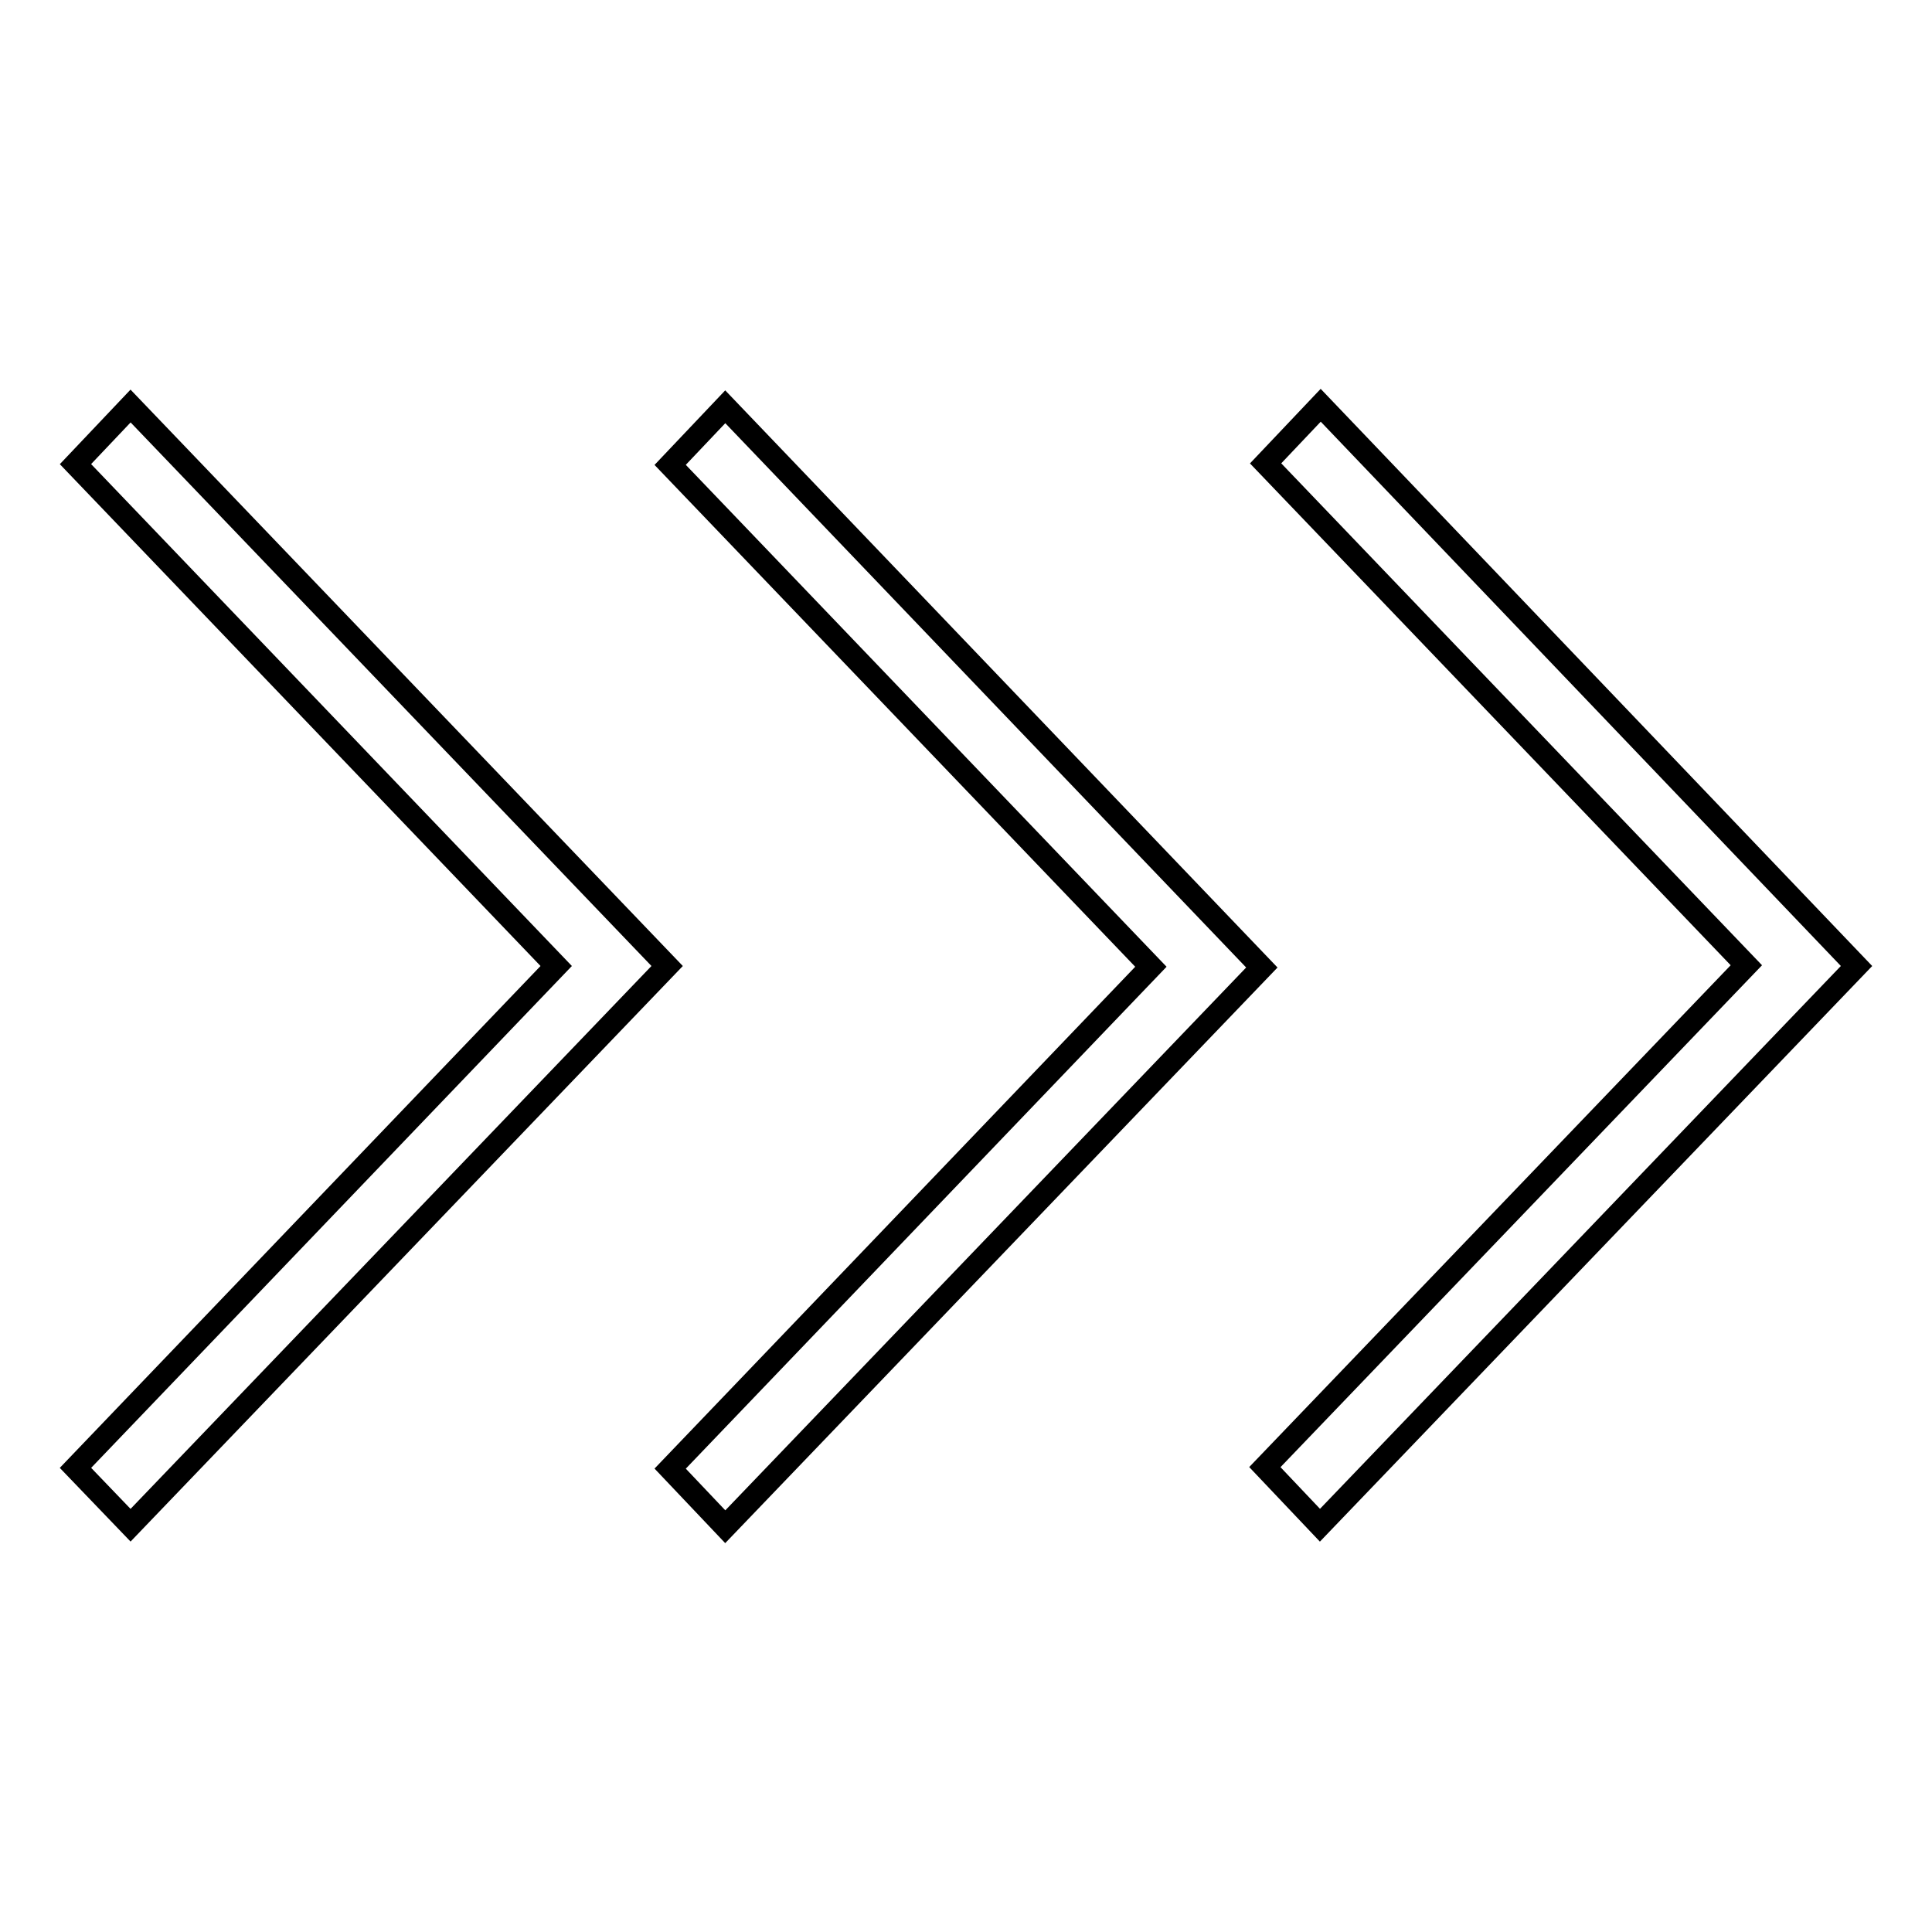
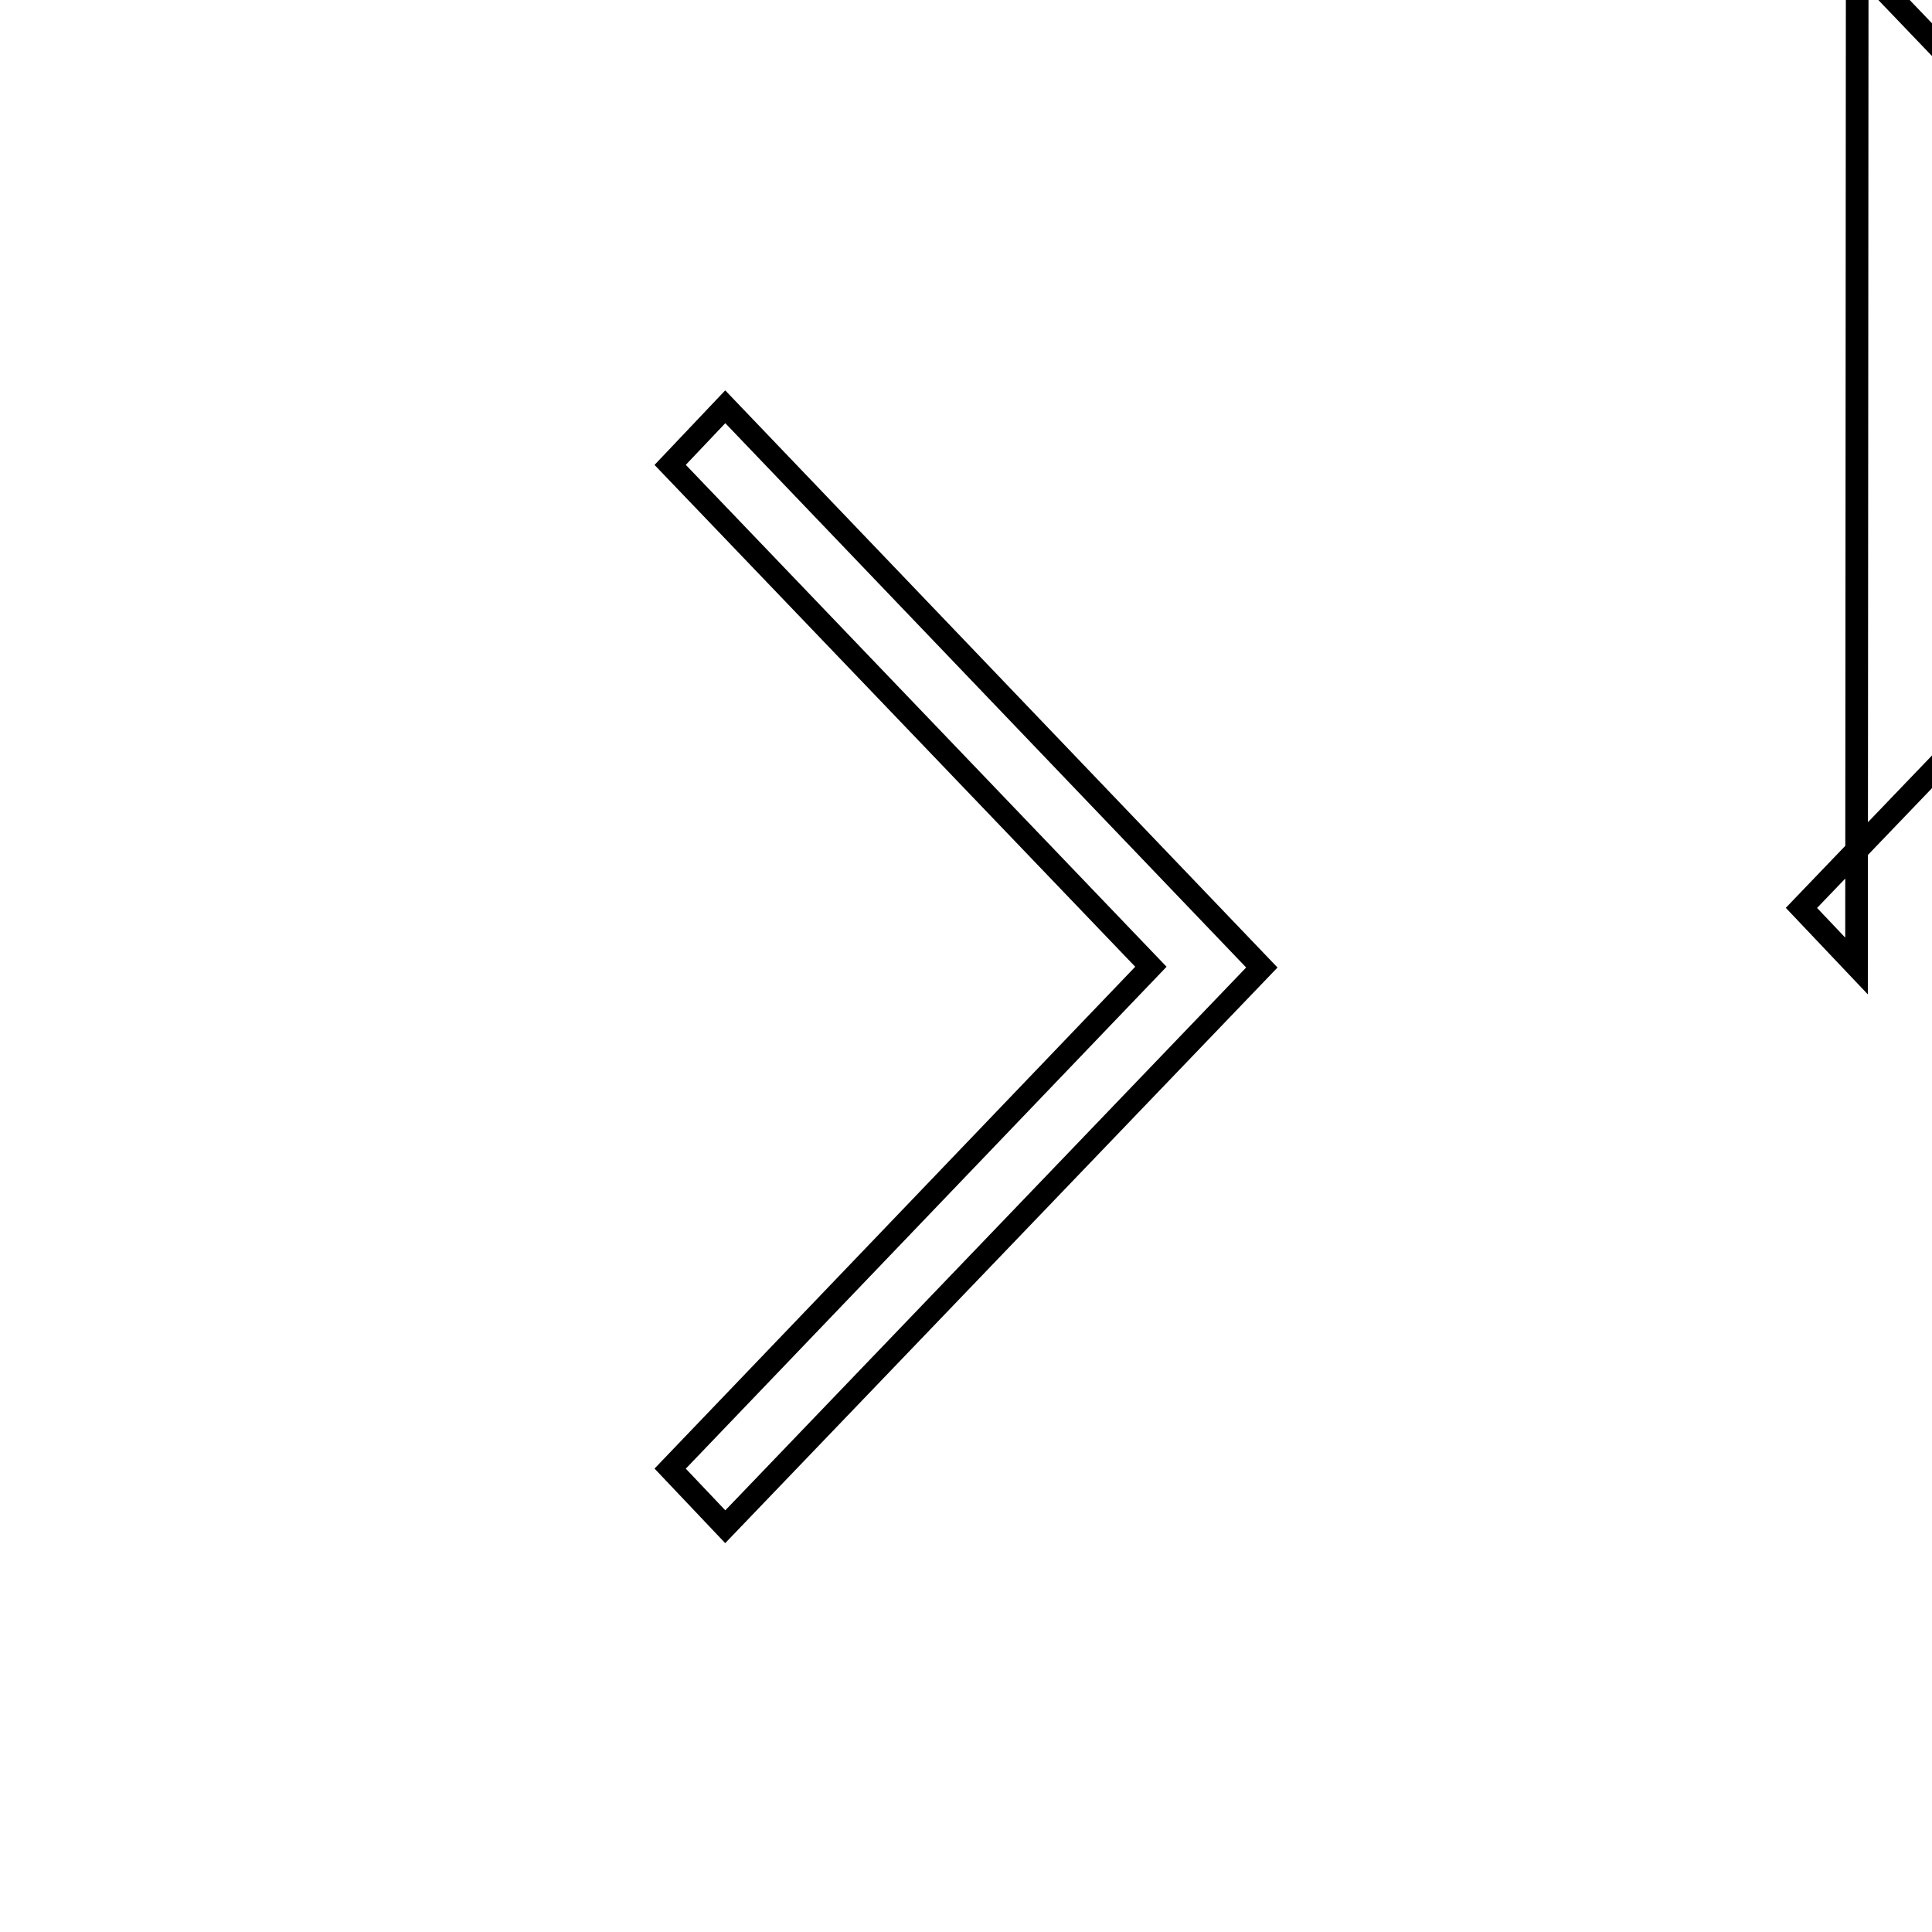
<svg xmlns="http://www.w3.org/2000/svg" version="1.1" x="0px" y="0px" viewBox="0 0 256 256" enable-background="new 0 0 256 256" xml:space="preserve">
  <g>
    <g>
-       <path stroke-width="3" fill-opacity="0" stroke="#000000" d="M88.4,128l-71.1,74.1l-7.3-7.6L73.7,128L10,61.5l7.3-7.7L88.4,128z" />
      <path stroke-width="3" fill-opacity="0" stroke="#000000" d="M96.1,53.9l-7.3,7.7l63.7,66.5l-63.7,66.5l7.3,7.7l71.1-74.1L96.1,53.9z" />
-       <path stroke-width="3" fill-opacity="0" stroke="#000000" d="M246,128l-71.1,74.1l-7.3-7.7l63.8-66.5l-63.7-66.5l7.3-7.7L246,128z" />
+       <path stroke-width="3" fill-opacity="0" stroke="#000000" d="M246,128l-7.3-7.7l63.8-66.5l-63.7-66.5l7.3-7.7L246,128z" />
    </g>
  </g>
</svg>